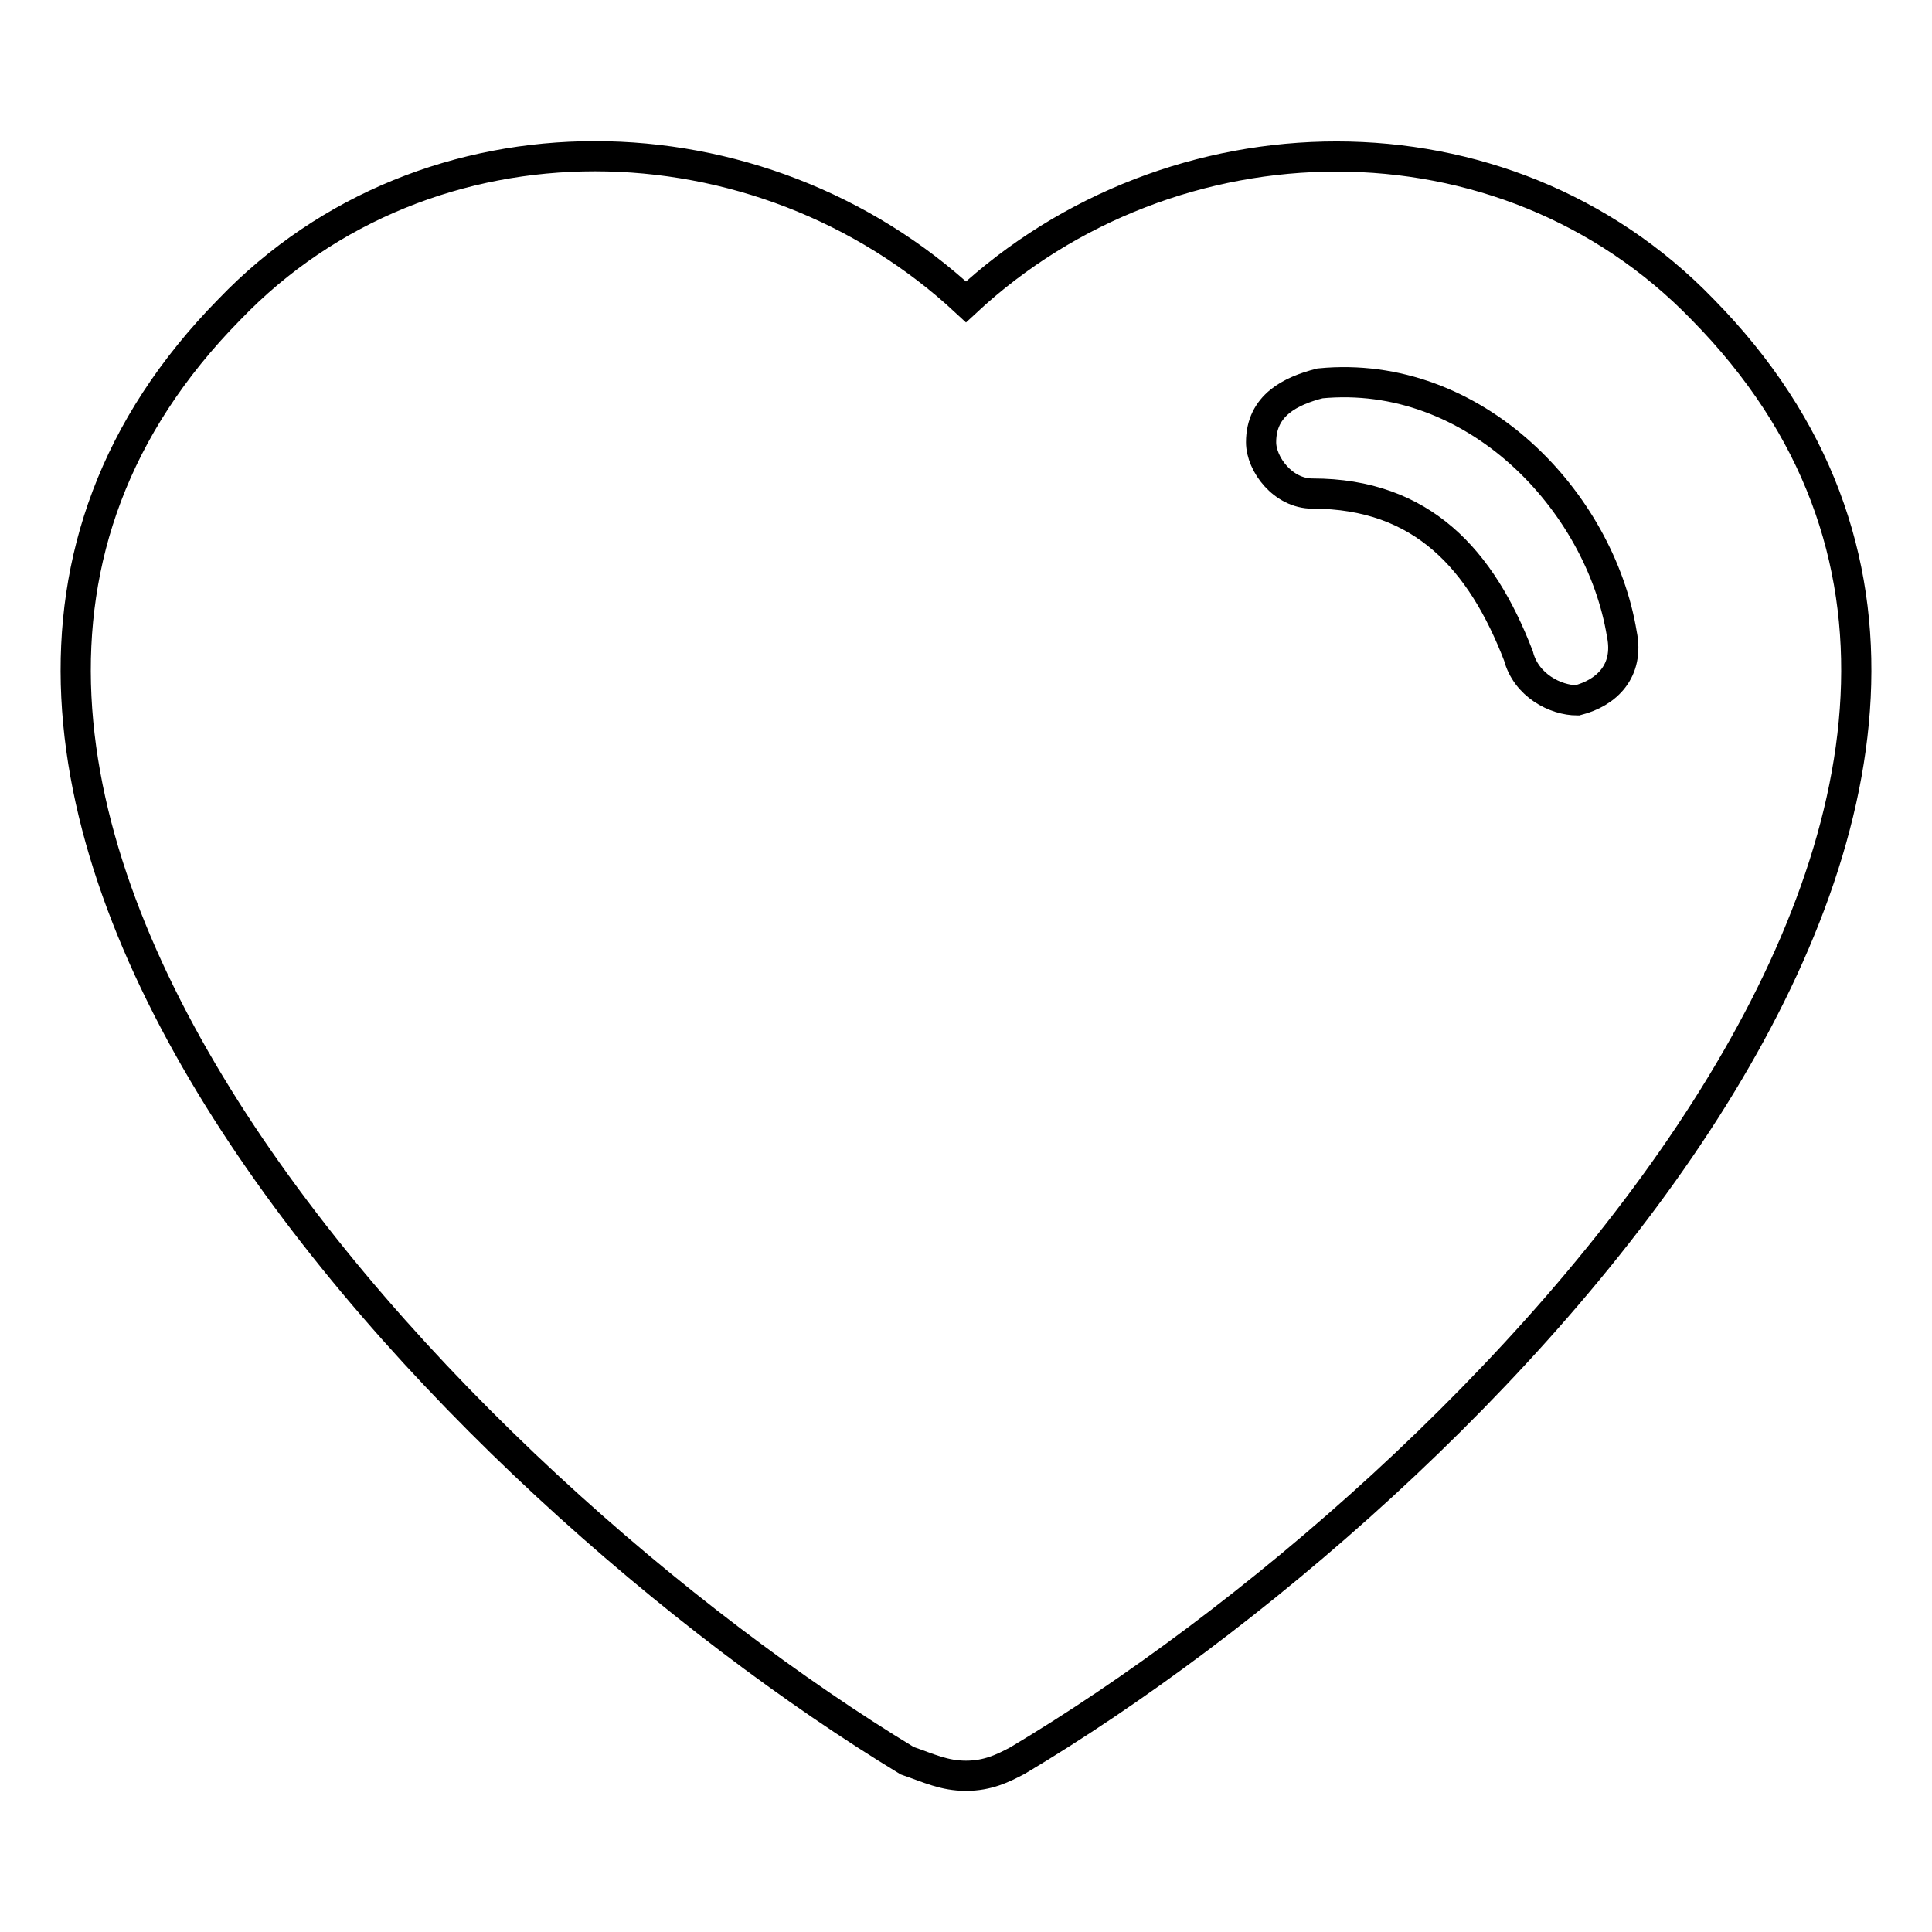
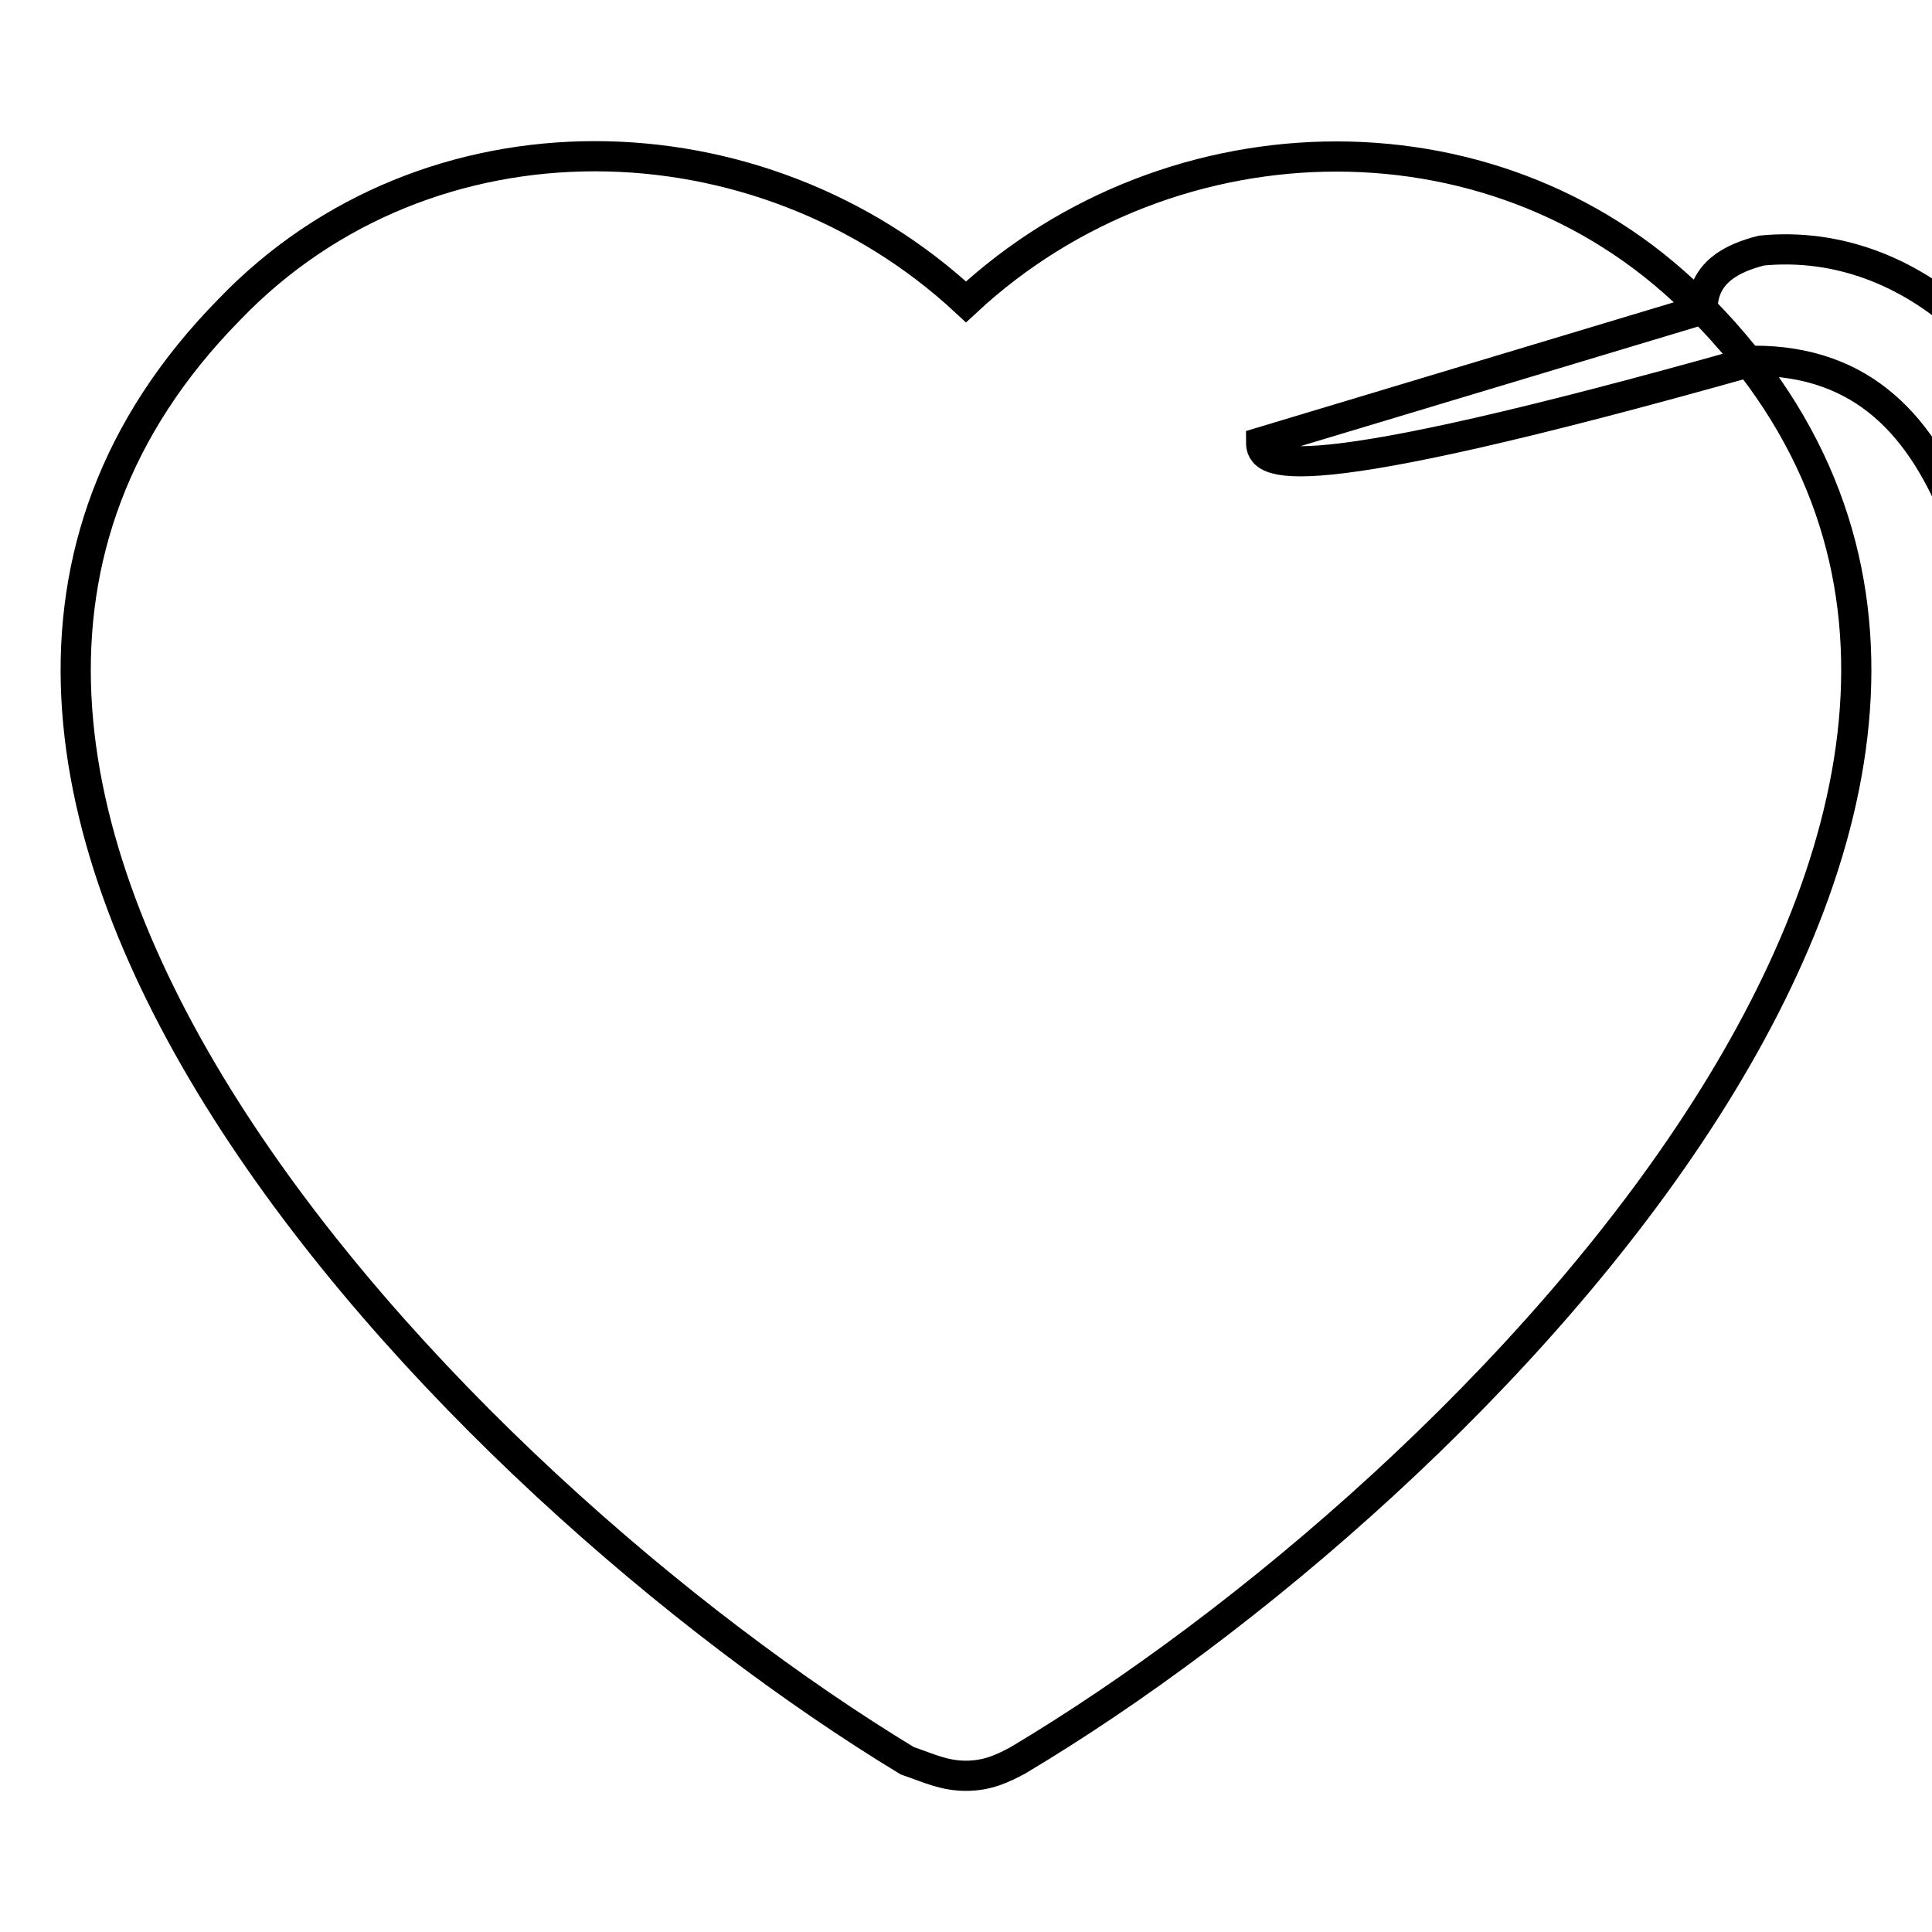
<svg xmlns="http://www.w3.org/2000/svg" version="1.1" x="0px" y="0px" viewBox="0 0 256 256" enable-background="new 0 0 256 256" xml:space="preserve">
  <g>
-     <path stroke-width="4" fill-opacity="0" stroke="#000000" d="M225.6,41c-26.4-27.3-70.3-26.4-97.6-1c-27.3-25.4-71.3-26.4-97.6,1c-61.5,62.5,30.3,156.2,89.8,192.3 c2.9,1,4.9,2,7.8,2c2.9,0,4.9-1,6.8-2C195.4,197.2,287.1,103.5,225.6,41L225.6,41z M167.1,58.6c0-4.9,3.9-6.8,7.8-7.8 c20.5-2,37.1,15.6,40,33.2l0,0c1,4.9-2,7.8-5.9,8.8c-2.9,0-6.8-2-7.8-5.9c-4.9-12.7-12.7-21.5-27.3-21.5 C170,65.4,167.1,61.5,167.1,58.6L167.1,58.6z" />
+     <path stroke-width="4" fill-opacity="0" stroke="#000000" d="M225.6,41c-26.4-27.3-70.3-26.4-97.6-1c-27.3-25.4-71.3-26.4-97.6,1c-61.5,62.5,30.3,156.2,89.8,192.3 c2.9,1,4.9,2,7.8,2c2.9,0,4.9-1,6.8-2C195.4,197.2,287.1,103.5,225.6,41L225.6,41z c0-4.9,3.9-6.8,7.8-7.8 c20.5-2,37.1,15.6,40,33.2l0,0c1,4.9-2,7.8-5.9,8.8c-2.9,0-6.8-2-7.8-5.9c-4.9-12.7-12.7-21.5-27.3-21.5 C170,65.4,167.1,61.5,167.1,58.6L167.1,58.6z" />
  </g>
</svg>